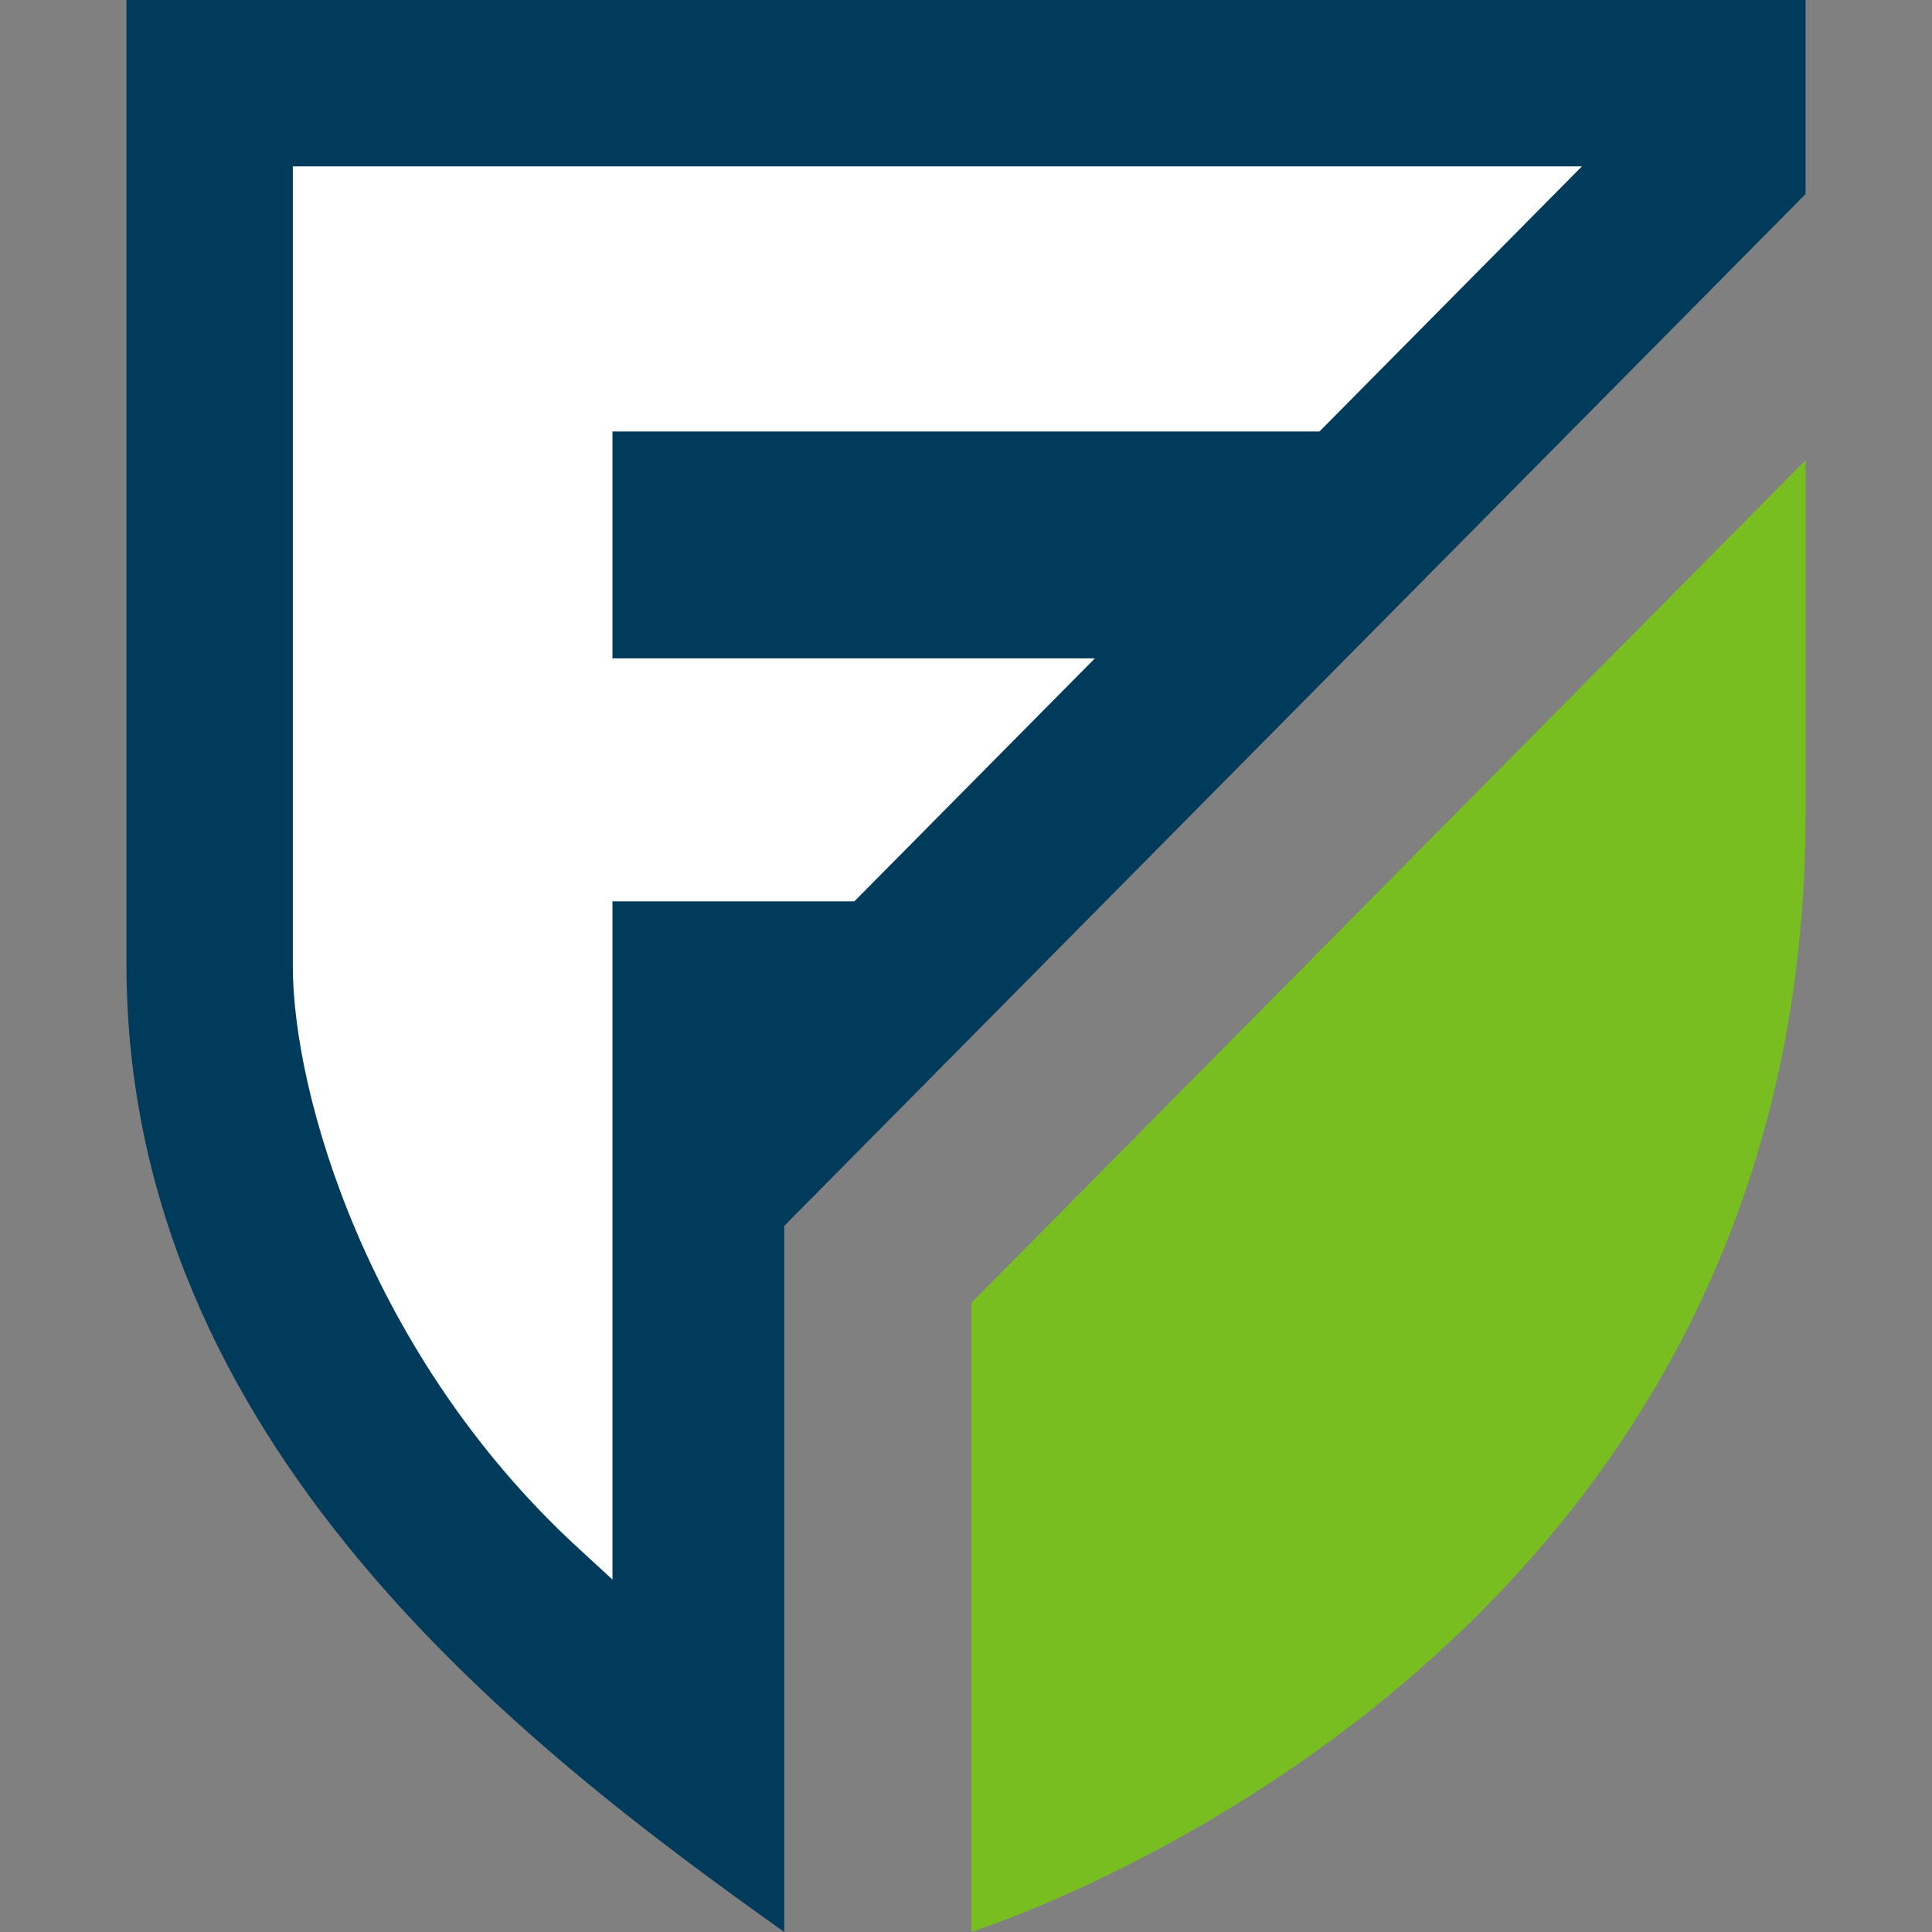
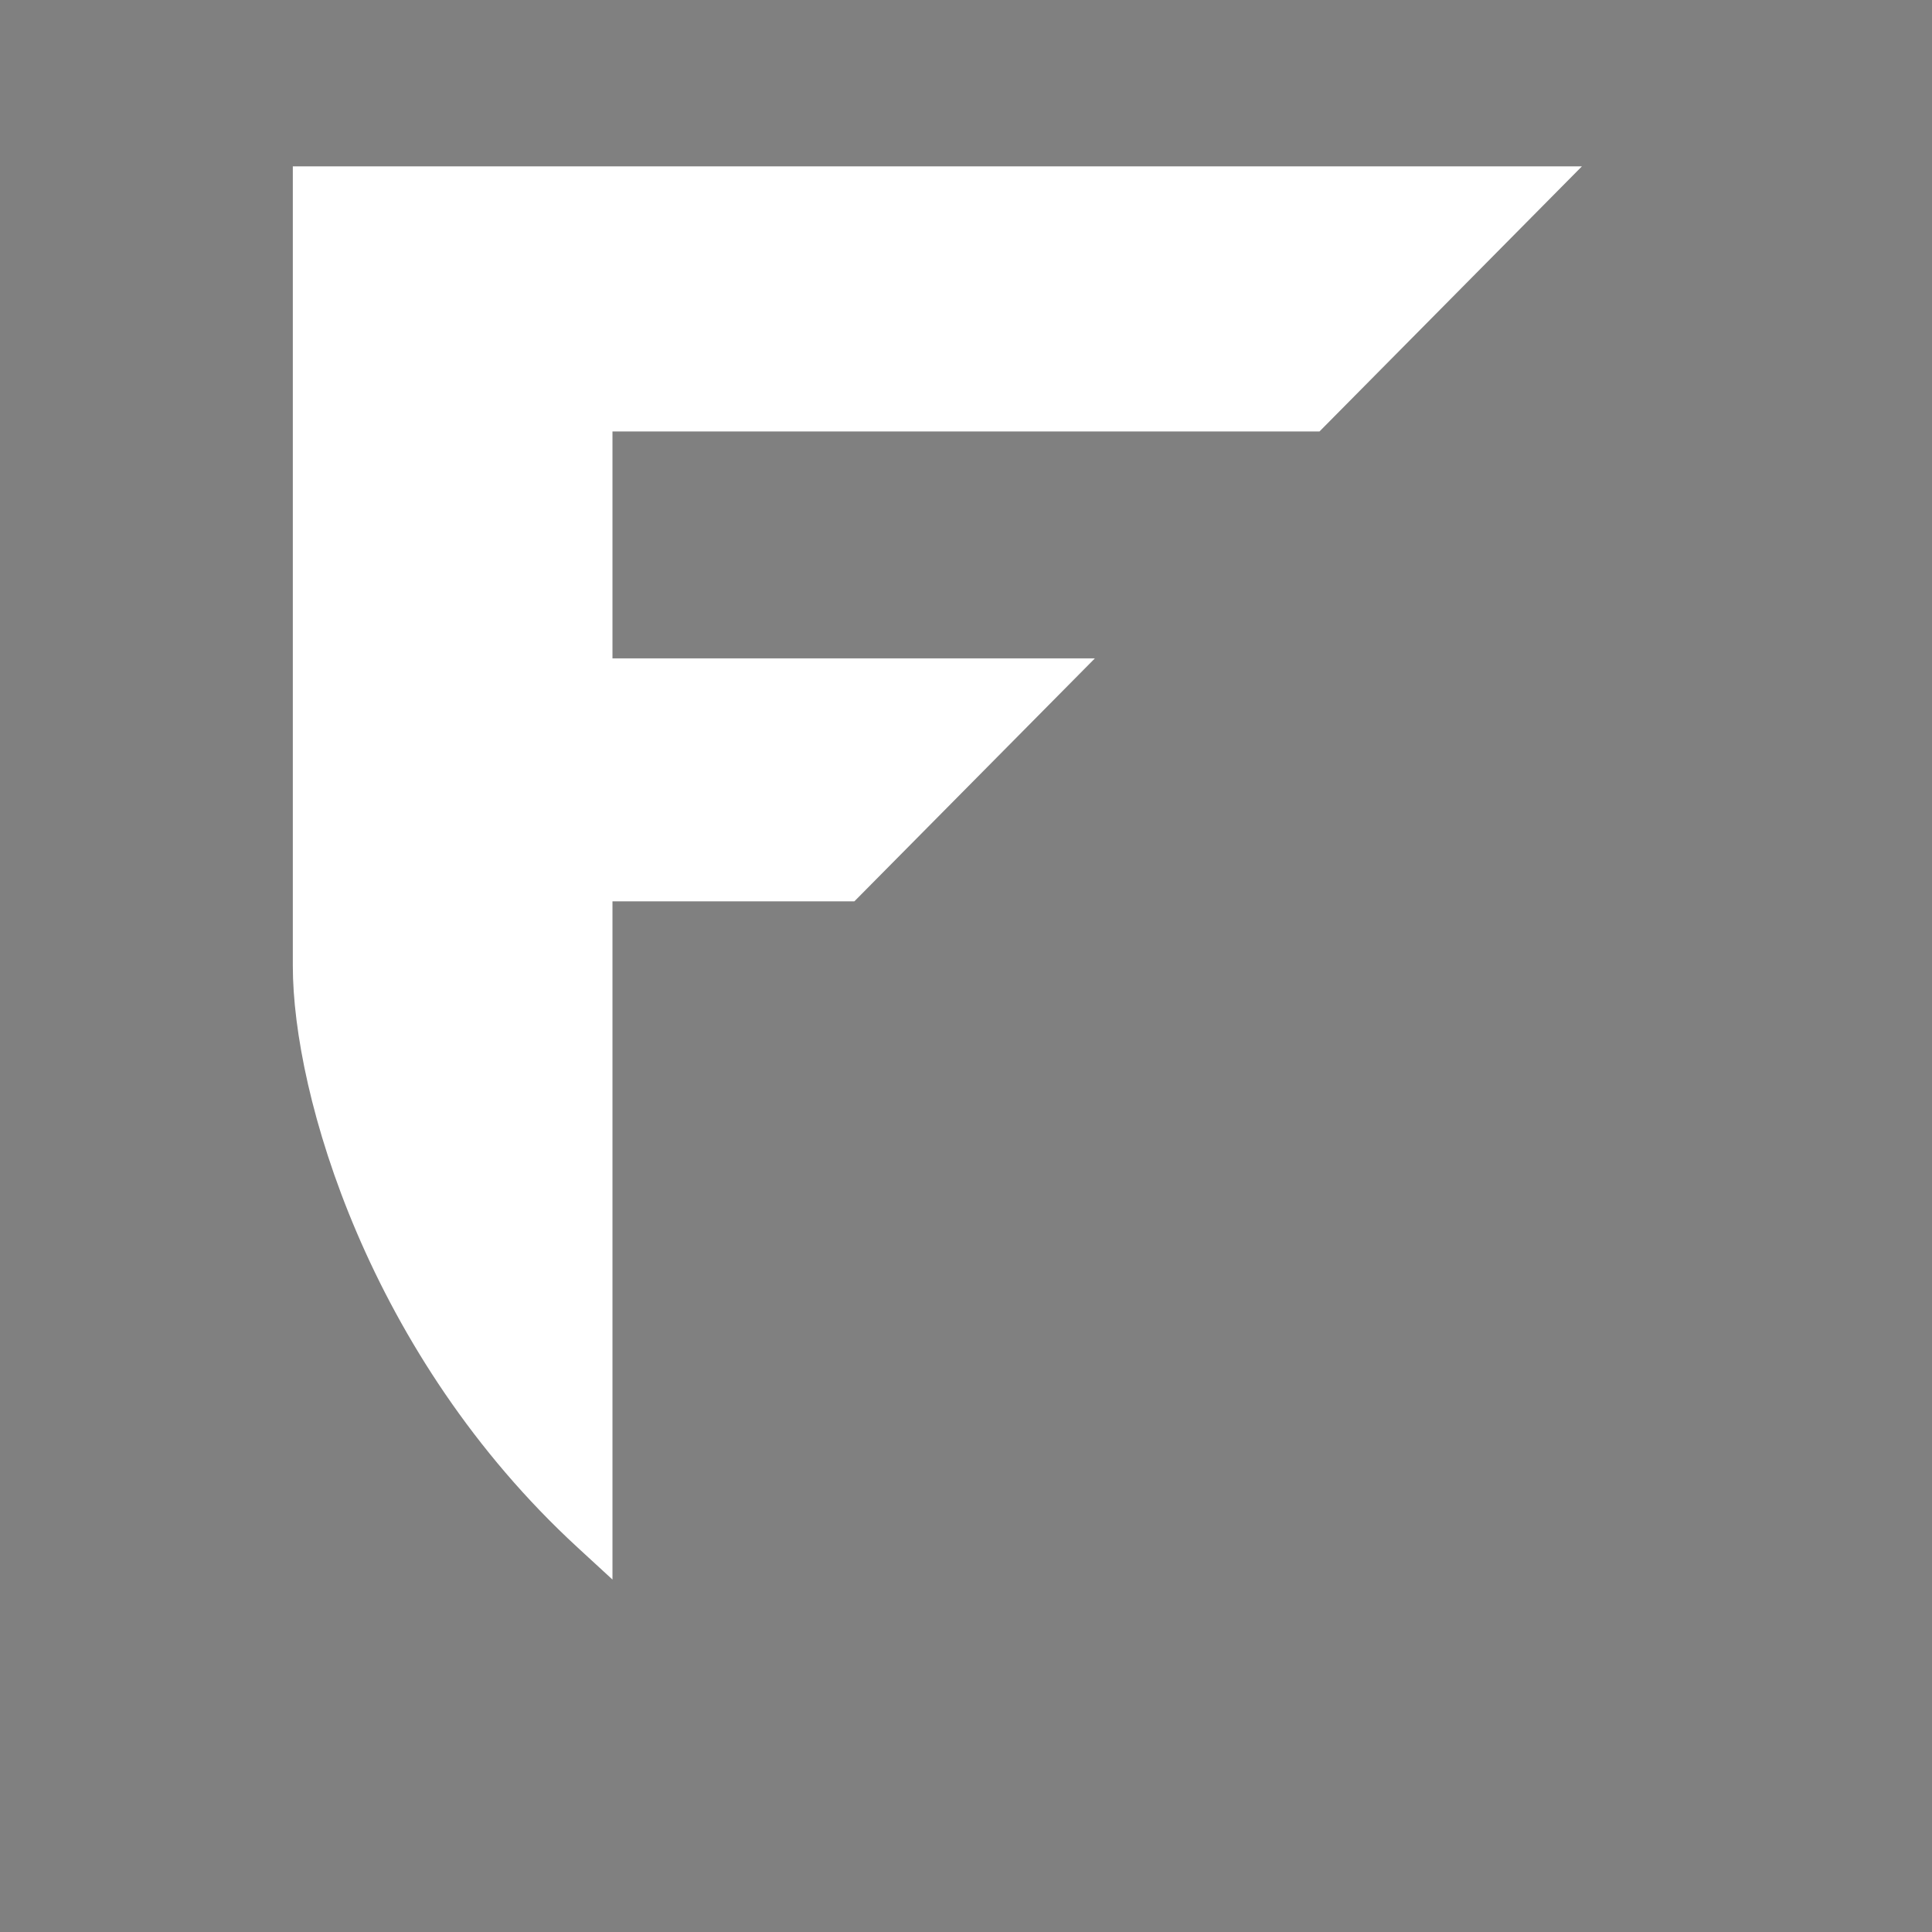
<svg xmlns="http://www.w3.org/2000/svg" id="a" viewBox="0 0 512 512">
  <rect x="0" y="0" width="512" height="512" fill="#808080" stroke="none" />
-   <rect width="512" height="512" fill="none" />
-   <path d="M257.42,345.27v166.73c1.36-.73,221.08-68.59,221.08-296.37v-93.69l-221.08,223.33h0Z" fill="#78be20" />
-   <path d="M207.83,324.87h0L478.49,51.43V0H33.51v255.48c0,126.94,105.12,207.27,174.32,256.52v-187.12h0Z" fill="#003b5c" />
  <path d="M162.31,174.48v-60.14h187.37l69.54-70.25H77.6v211.9c0,34.04,20.11,103.19,75.5,154.14l9.21,8.47v-179.74h64.11l63.73-64.38h-127.84Z" fill="#fff" />
</svg>